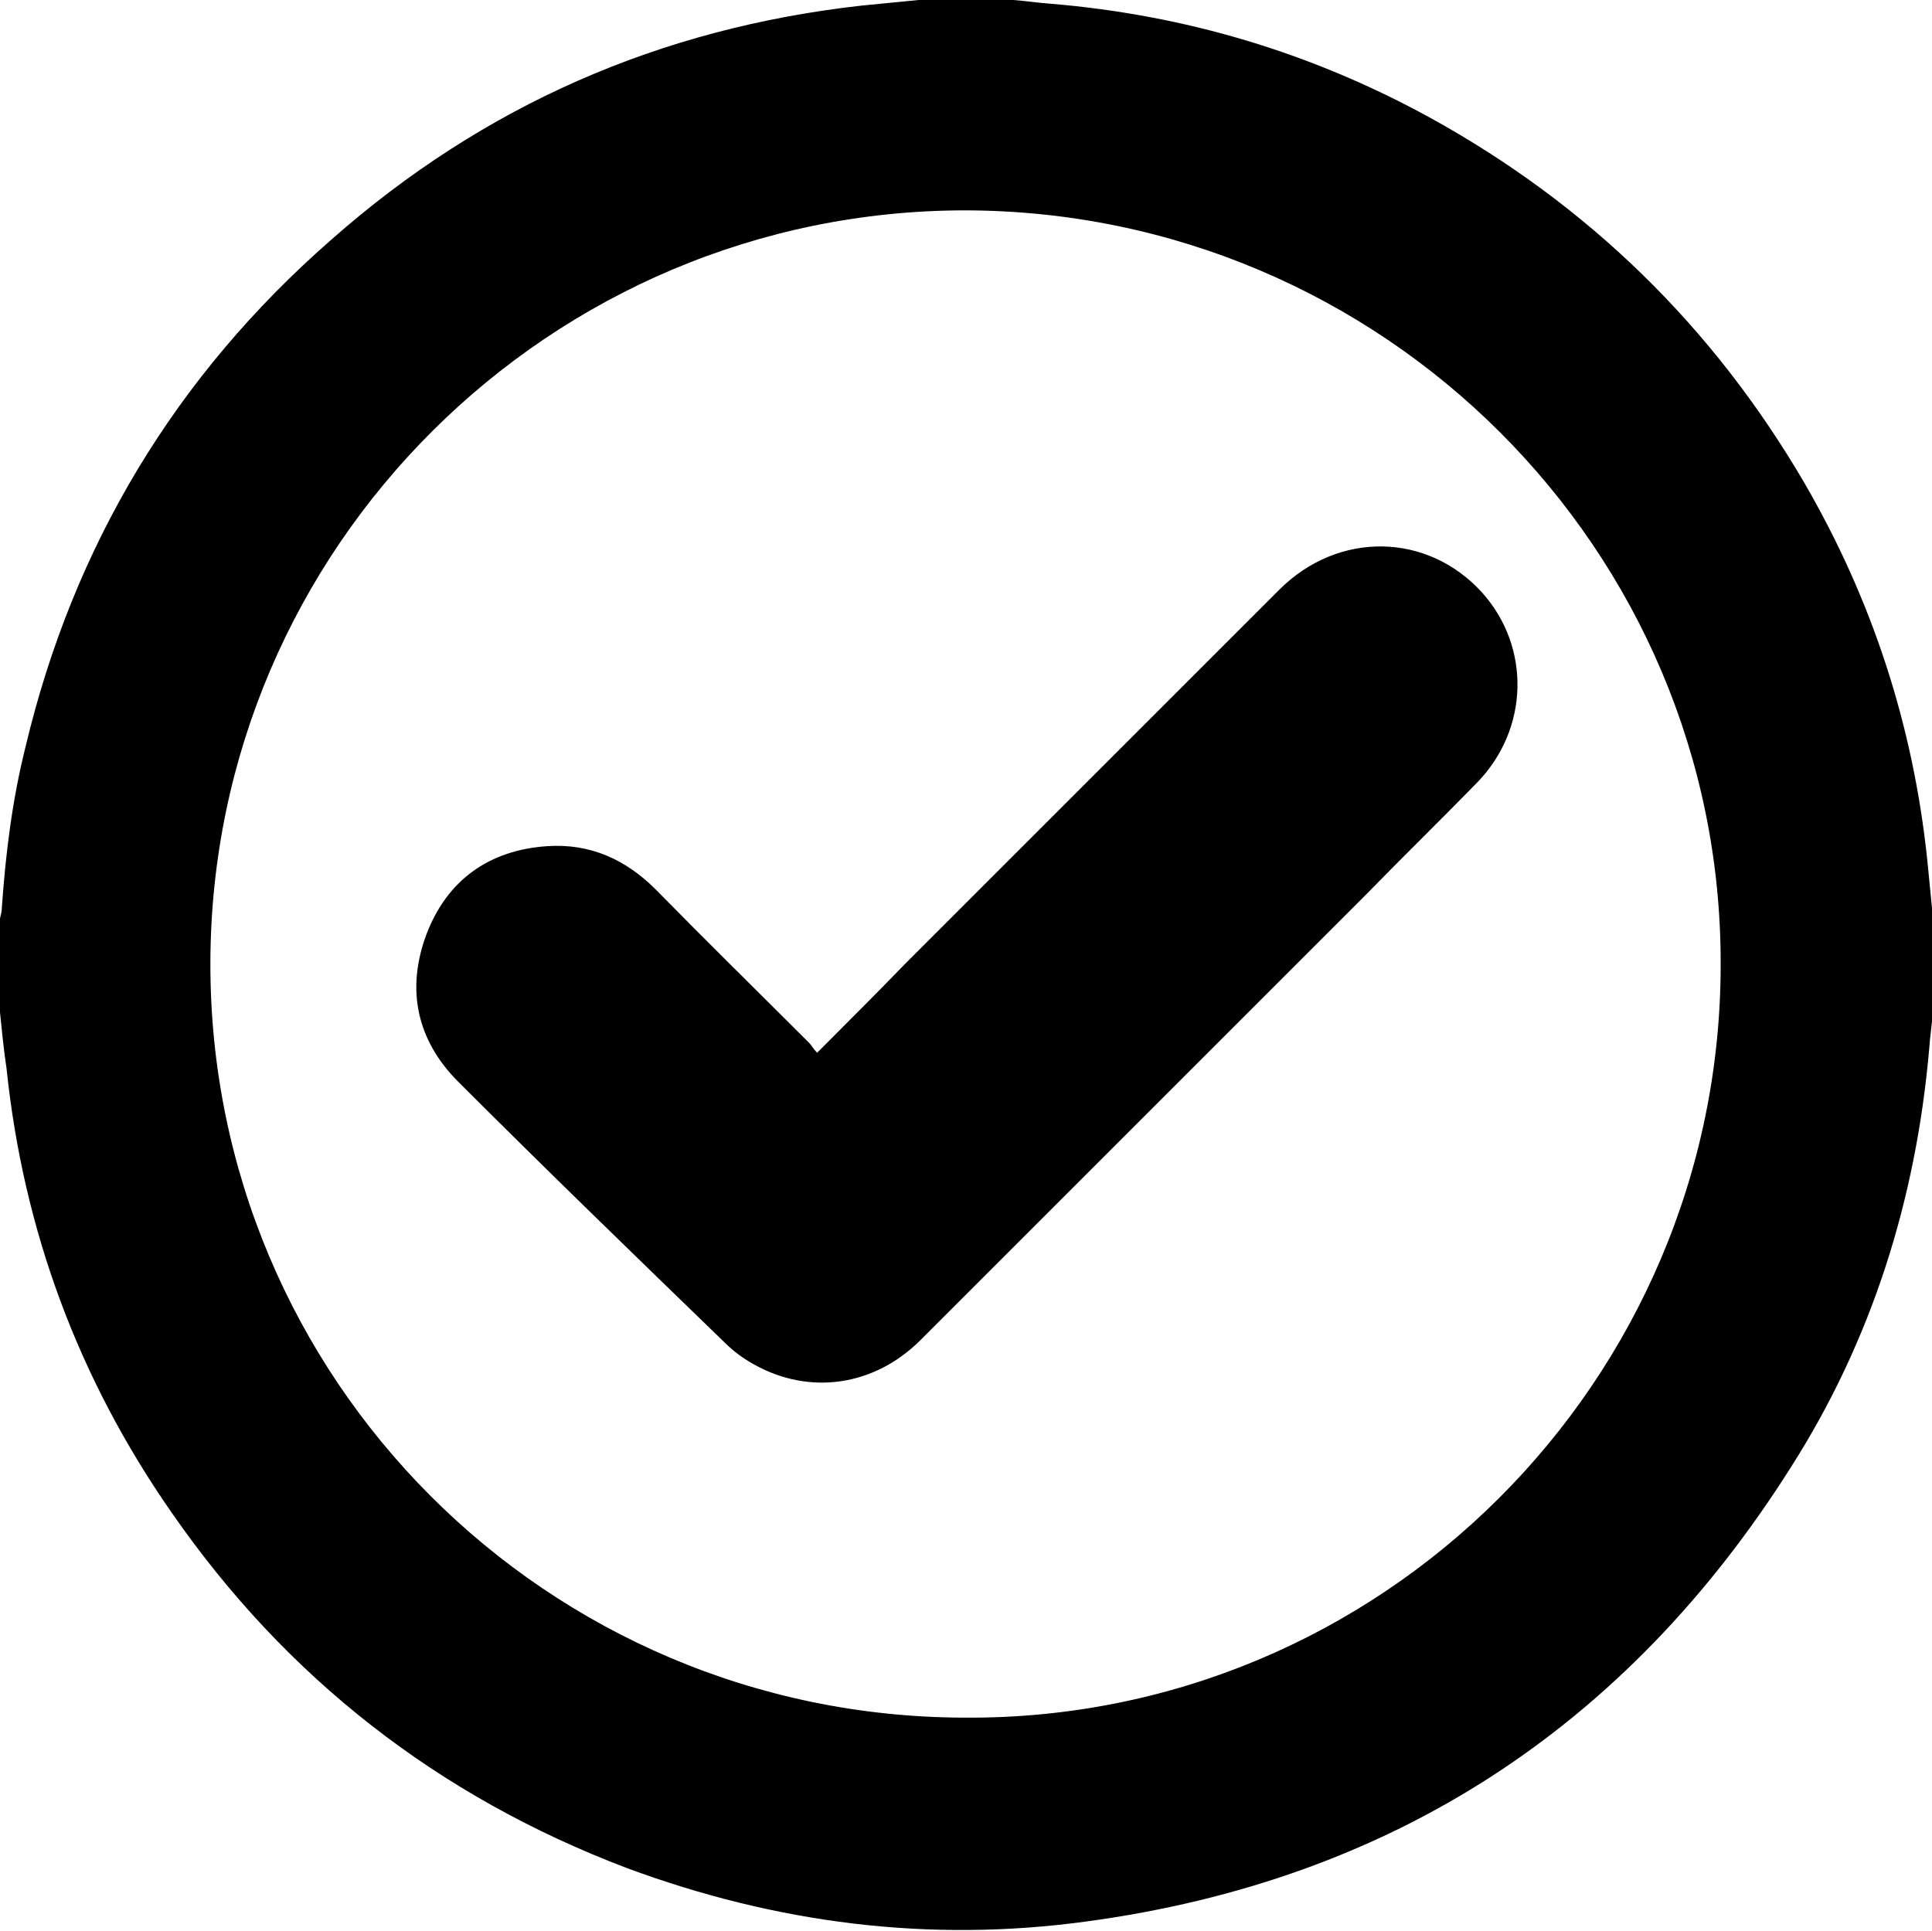
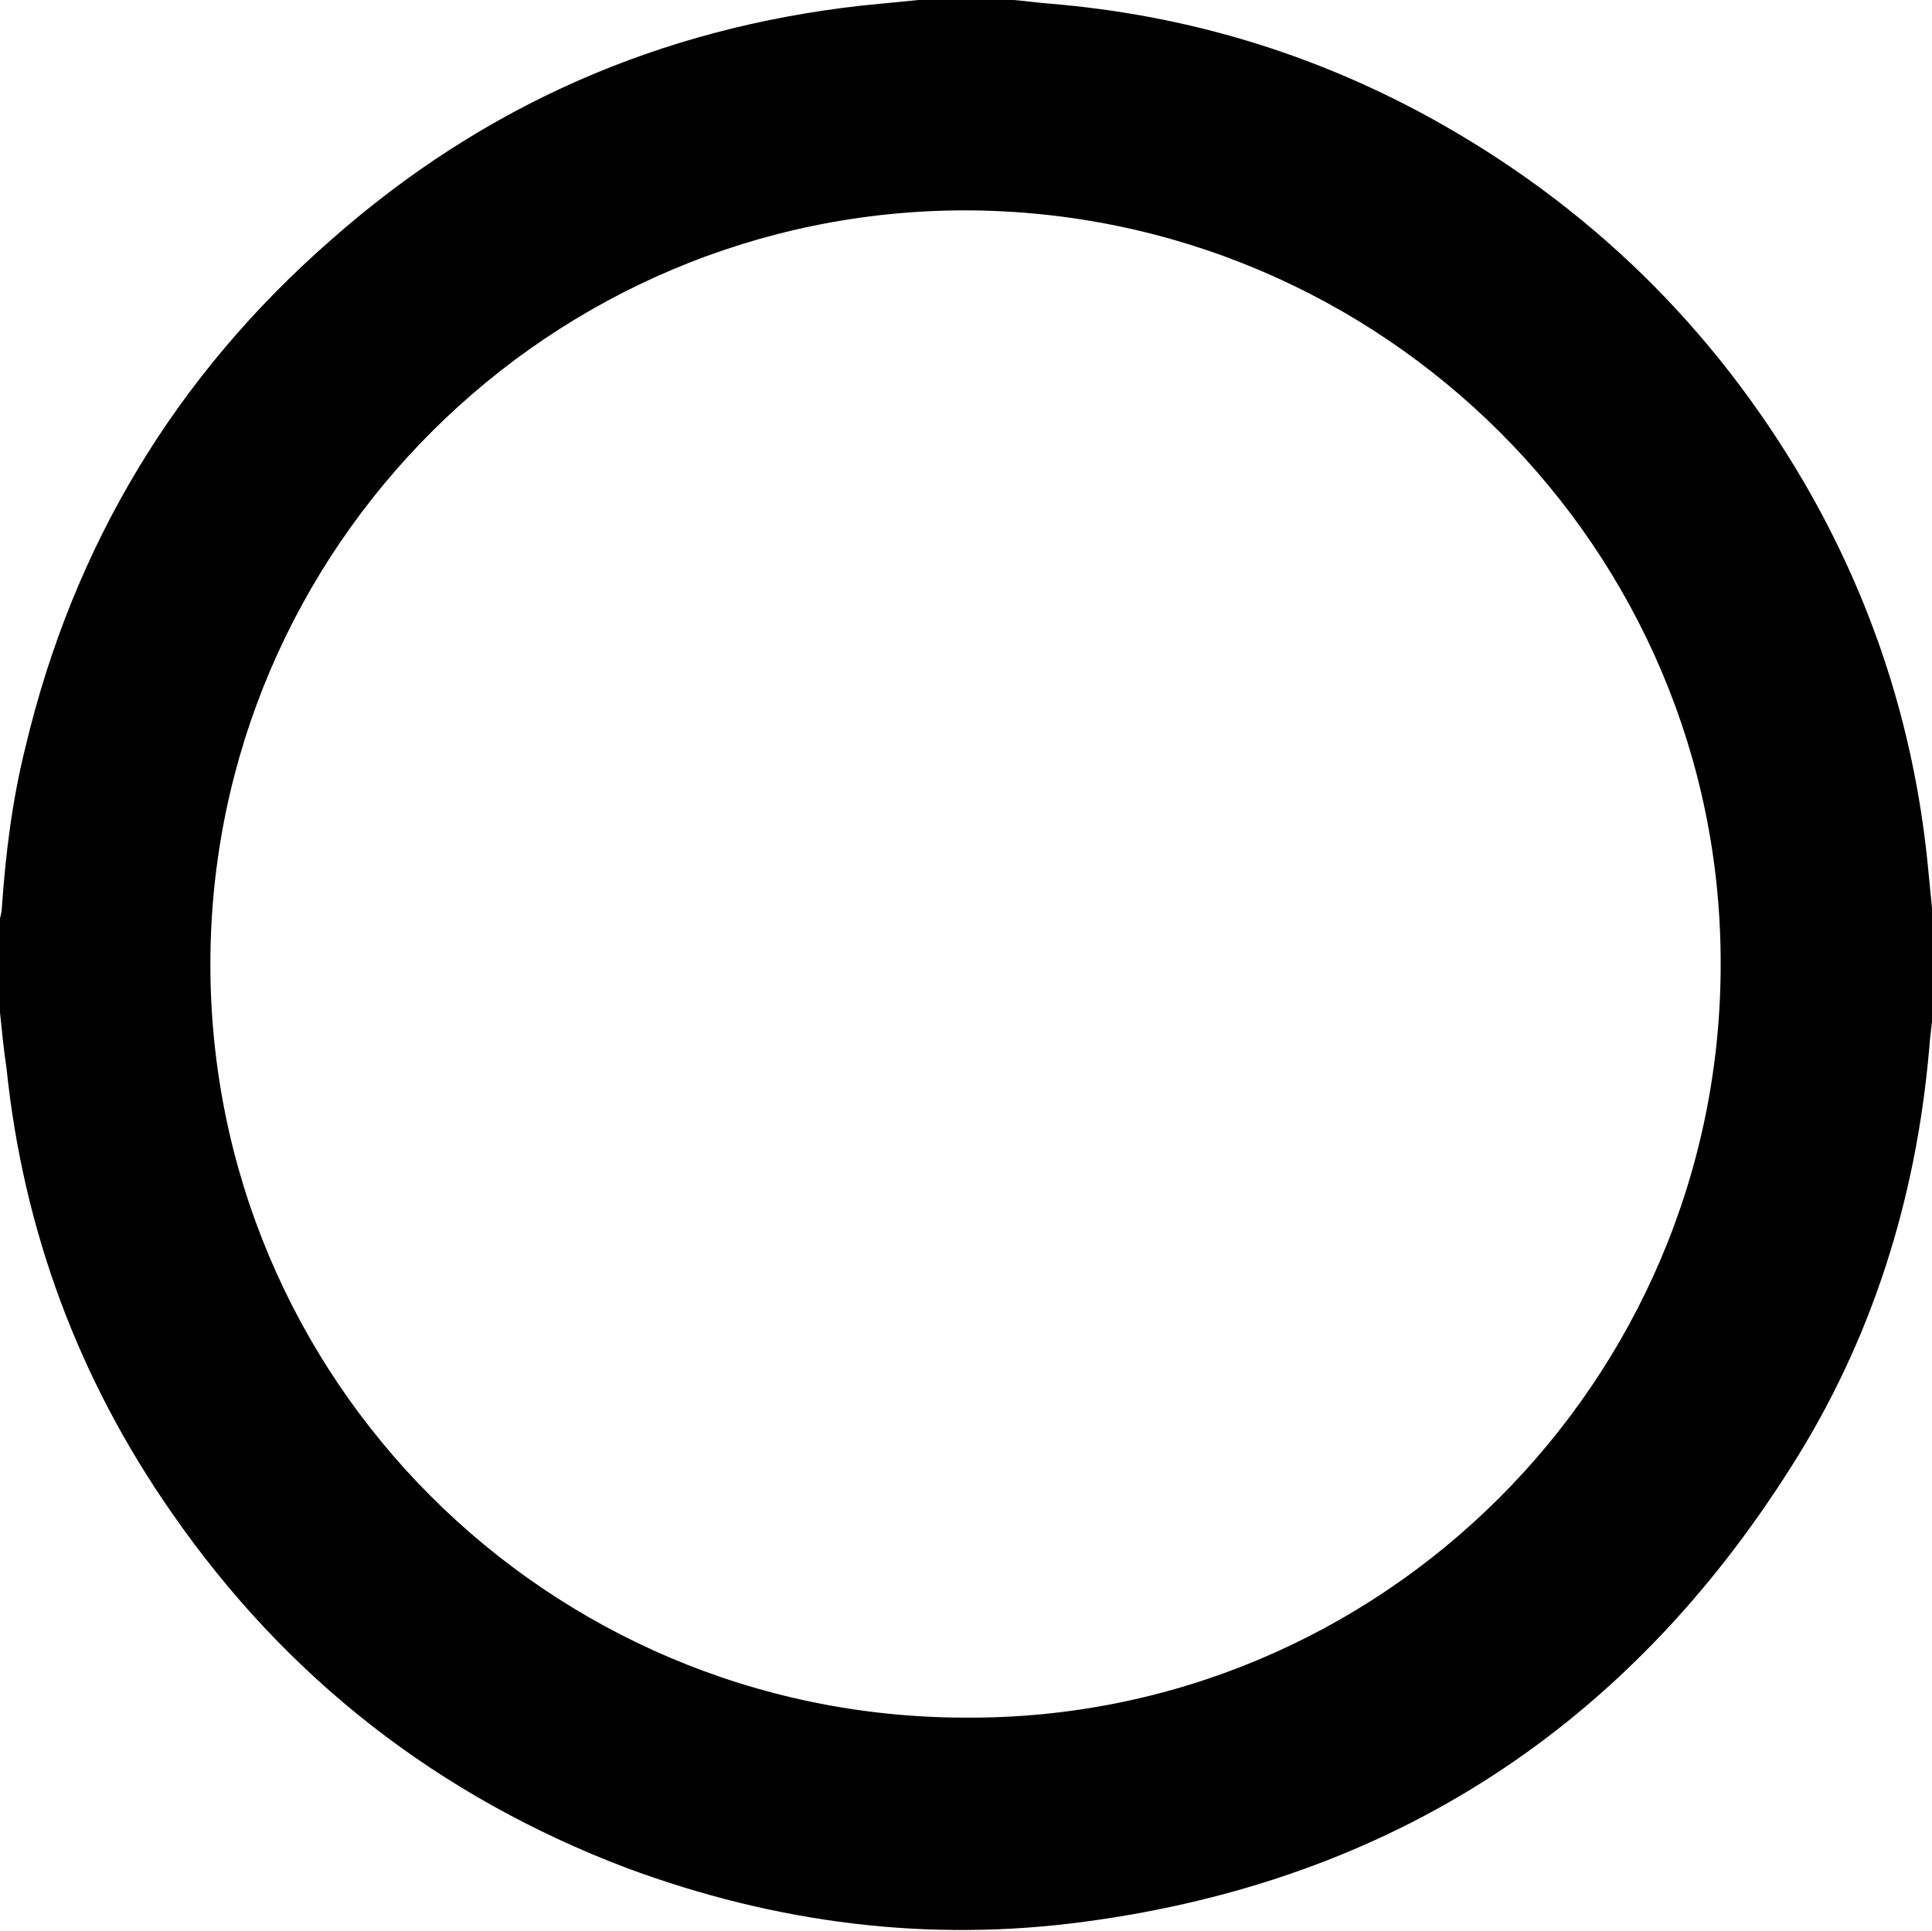
<svg xmlns="http://www.w3.org/2000/svg" id="Layer_1" x="0px" y="0px" viewBox="0 0 205.7 205.6" style="enable-background:new 0 0 205.7 205.6;" xml:space="preserve">
  <g id="YZrXEU.tif">
    <g>
-       <path d="M0,107.8c0-3.3,0-6.7,0-10c0.1-0.4,0.2-0.8,0.2-1.2c0.4-5.7,1.1-11.4,2.5-17c5.1-21.5,16-39.6,32.6-54.1 C51.5,11.2,70.3,3,91.7,0.6c2-0.2,4.1-0.4,6.1-0.6c3.4,0,6.7,0,10.1,0c1.3,0.1,2.6,0.3,4,0.4c14.3,1.2,27.7,5.2,40.3,12.1 c16.9,9.3,30.2,22.3,39.9,38.9c7.2,12.4,11.6,25.8,13.1,40.2c0.2,2,0.4,4.1,0.6,6.1c0,3.3,0,6.7,0,10c-0.1,1.3-0.3,2.6-0.4,4 c-1.4,16-6.1,31-14.7,44.5c-17.5,27.7-42.5,44-75,48.4c-16.8,2.3-33.1,0.2-49-5.7c-20-7.6-36.2-20.2-48.4-37.8 c-9.9-14.2-15.8-30-17.6-47.3C0.4,111.8,0.2,109.8,0,107.8z M183.2,102.7c0.1-44.2-36-80.2-80.4-80.3c-44.2,0-80.3,35.9-80.4,80.1 c-0.1,44.3,35.8,80.3,80.3,80.4C147,183.2,183.2,147.1,183.2,102.7z" />
-       <path d="M87,112.1c3.3-3.3,6.4-6.4,9.4-9.5c13.3-13.3,26.5-26.5,39.8-39.8c6.3-6.3,15.8-6.1,21.6,0.3c5.2,5.8,5,14.5-0.5,20.2 c-3.9,4-8,8-11.9,12c-15.8,15.8-31.6,31.6-47.4,47.4c-4.9,4.9-11.8,5.9-17.7,2.6c-1.1-0.6-2.2-1.4-3.1-2.3 c-9.5-9.2-19-18.4-28.4-27.8c-4.4-4.4-5.6-9.8-3.4-15.7c2.2-5.8,6.7-9,12.9-9.4c4.5-0.3,8.3,1.4,11.5,4.6 c5.4,5.5,10.9,10.9,16.4,16.4C86.4,111.3,86.6,111.7,87,112.1z" />
+       <path d="M0,107.8c0-3.3,0-6.7,0-10c0.1-0.4,0.2-0.8,0.2-1.2c0.4-5.7,1.1-11.4,2.5-17c5.1-21.5,16-39.6,32.6-54.1 C51.5,11.2,70.3,3,91.7,0.6c2-0.2,4.1-0.4,6.1-0.6c3.4,0,6.7,0,10.1,0c1.3,0.1,2.6,0.3,4,0.4c14.3,1.2,27.7,5.2,40.3,12.1 c16.9,9.3,30.2,22.3,39.9,38.9c7.2,12.4,11.6,25.8,13.1,40.2c0.2,2,0.4,4.1,0.6,6.1c0,3.3,0,6.7,0,10c-0.1,1.3-0.3,2.6-0.4,4 c-1.4,16-6.1,31-14.7,44.5c-17.5,27.7-42.5,44-75,48.4c-16.8,2.3-33.1,0.2-49-5.7c-20-7.6-36.2-20.2-48.4-37.8 c-9.9-14.2-15.8-30-17.6-47.3C0.4,111.8,0.2,109.8,0,107.8M183.2,102.7c0.1-44.2-36-80.2-80.4-80.3c-44.2,0-80.3,35.9-80.4,80.1 c-0.1,44.3,35.8,80.3,80.3,80.4C147,183.2,183.2,147.1,183.2,102.7z" />
    </g>
  </g>
</svg>